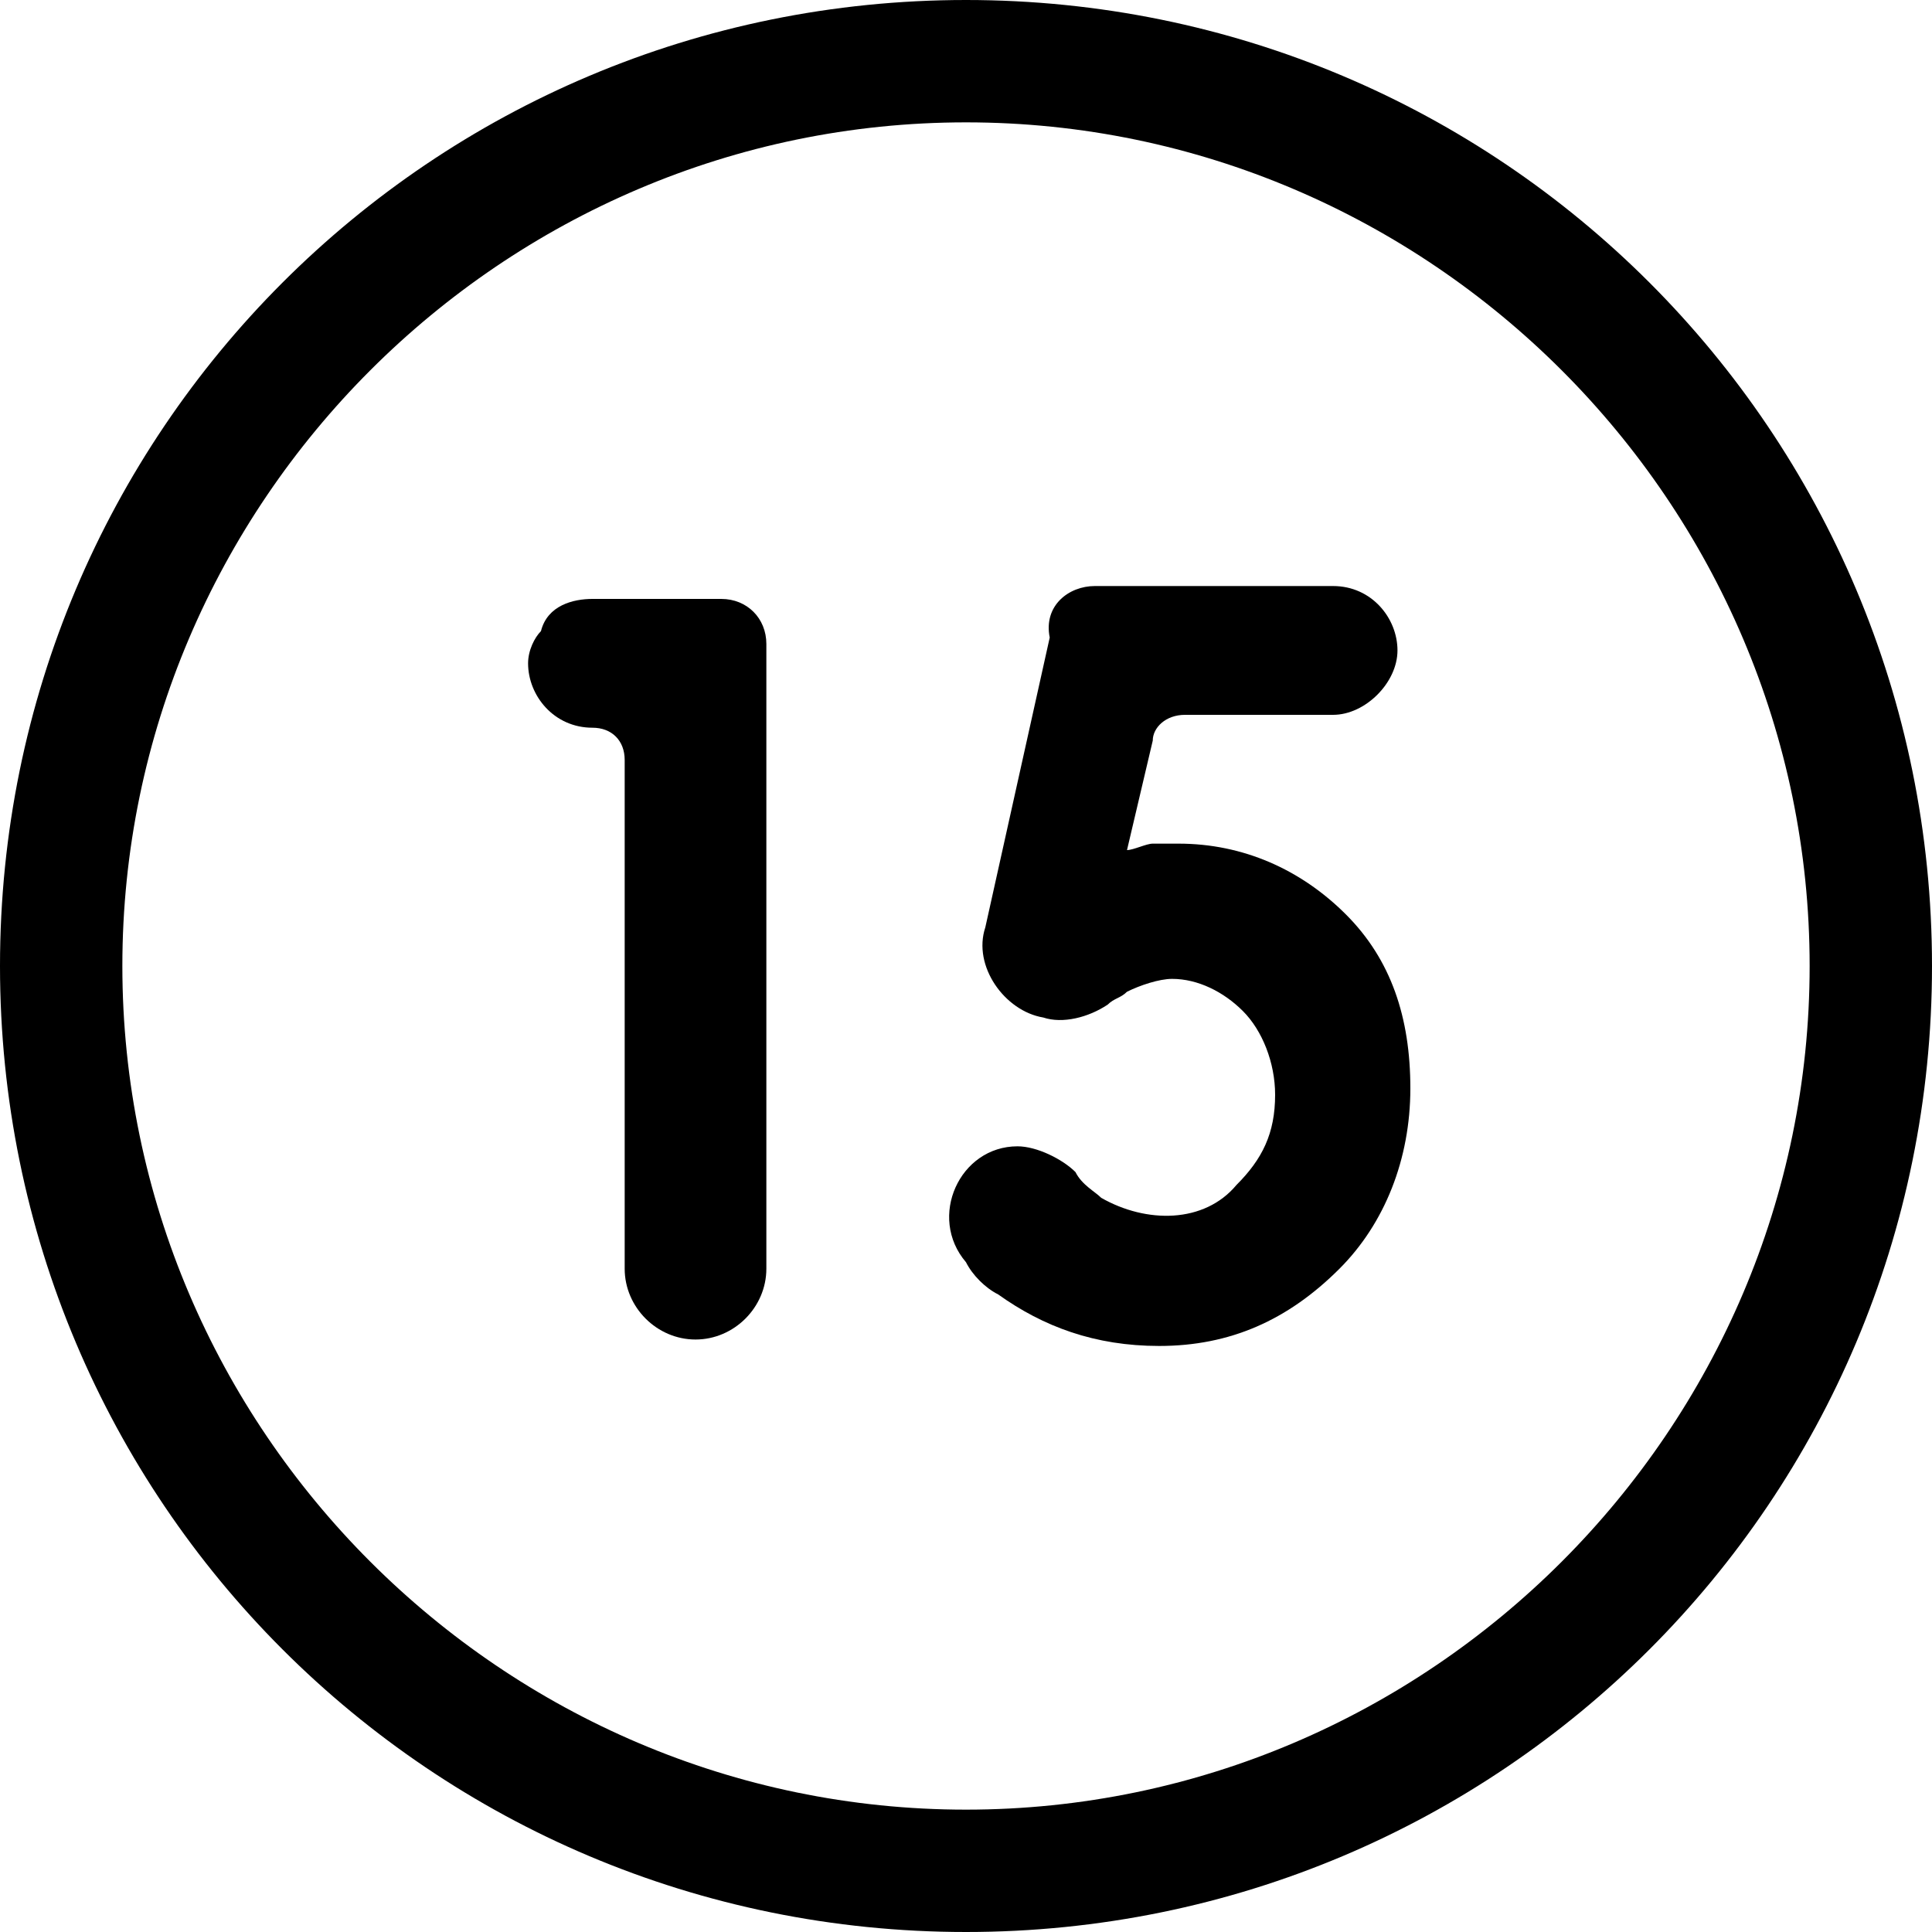
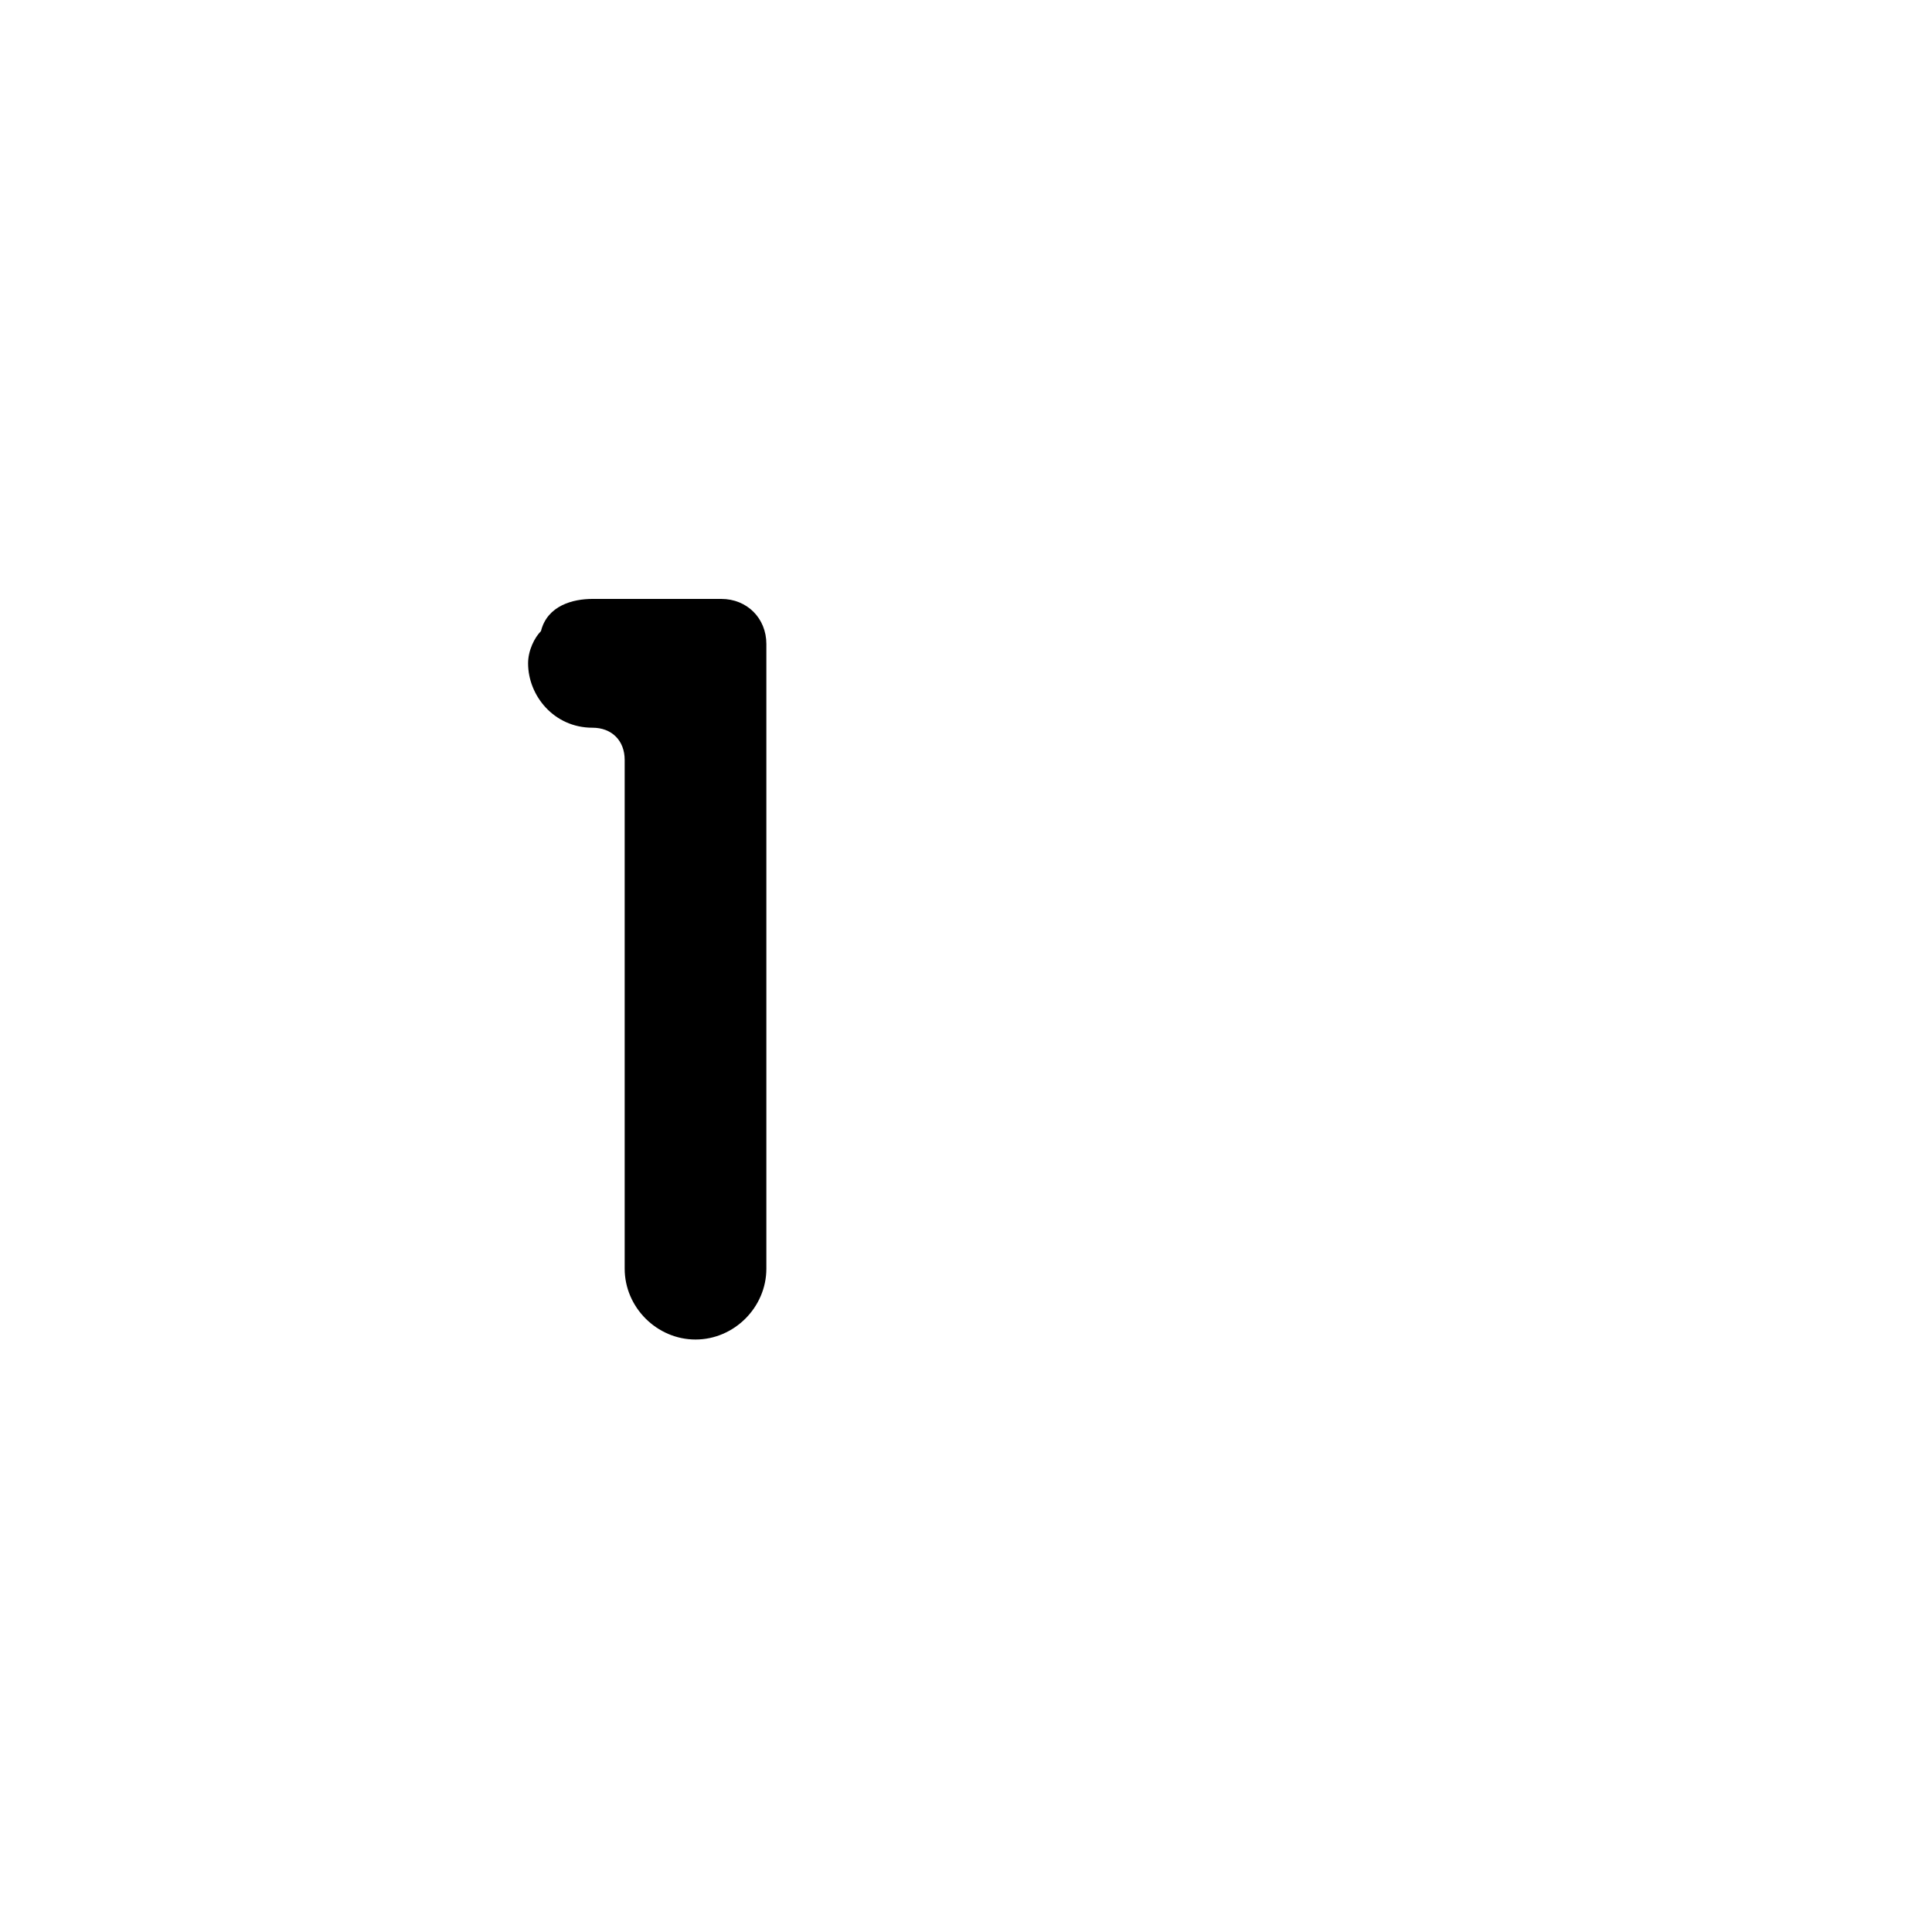
<svg xmlns="http://www.w3.org/2000/svg" version="1.1" id="Layer_1" x="0px" y="0px" viewBox="0 0 30 30" style="enable-background:new 0 0 30 30;" xml:space="preserve">
  <g id="_15_15">
-     <path d="M15,0C6.7,0,0,6.7,0,15s6.7,15,15,15s15-6.7,15-15S23.3,0,15,0z M15,28.1C7.8,28.1,1.9,22.2,1.9,15S7.8,1.9,15,1.9   S28.1,7.8,28.1,15S22.2,28.1,15,28.1z" />
    <path d="M9.2,9.3h2c0.4,0,0.7,0.3,0.7,0.7v9.7c0,0.6-0.5,1.1-1.1,1.1c-0.6,0-1.1-0.5-1.1-1.1v-7.9c0-0.3-0.2-0.5-0.5-0.5H9.2   c-0.6,0-1-0.5-1-1c0-0.2,0.1-0.4,0.2-0.5C8.5,9.4,8.9,9.3,9.2,9.3L9.2,9.3z" />
-     <path d="M17,9.1h3.7c0.6,0,1,0.5,1,1s-0.5,1-1,1h-2.3c-0.3,0-0.5,0.2-0.5,0.4l-0.4,1.7c0.1,0,0.3-0.1,0.4-0.1c0.1,0,0.2,0,0.4,0   c1,0,1.9,0.4,2.6,1.1c0.7,0.7,1,1.6,1,2.7c0,1.1-0.4,2.1-1.1,2.8c-0.8,0.8-1.7,1.2-2.8,1.2c-1,0-1.8-0.3-2.5-0.8   c-0.2-0.1-0.4-0.3-0.5-0.5c-0.6-0.7-0.1-1.8,0.8-1.8c0.3,0,0.7,0.2,0.9,0.4c0.1,0.2,0.3,0.3,0.4,0.4c0.7,0.4,1.6,0.4,2.1-0.2   c0.4-0.4,0.6-0.8,0.6-1.4c0-0.5-0.2-1-0.5-1.3c-0.3-0.3-0.7-0.5-1.1-0.5c-0.2,0-0.5,0.1-0.7,0.2c-0.1,0.1-0.2,0.1-0.3,0.2   c-0.3,0.2-0.7,0.3-1,0.2c-0.6-0.1-1.1-0.8-0.9-1.4l1-4.5C16.2,9.4,16.6,9.1,17,9.1L17,9.1z" />
  </g>
</svg>